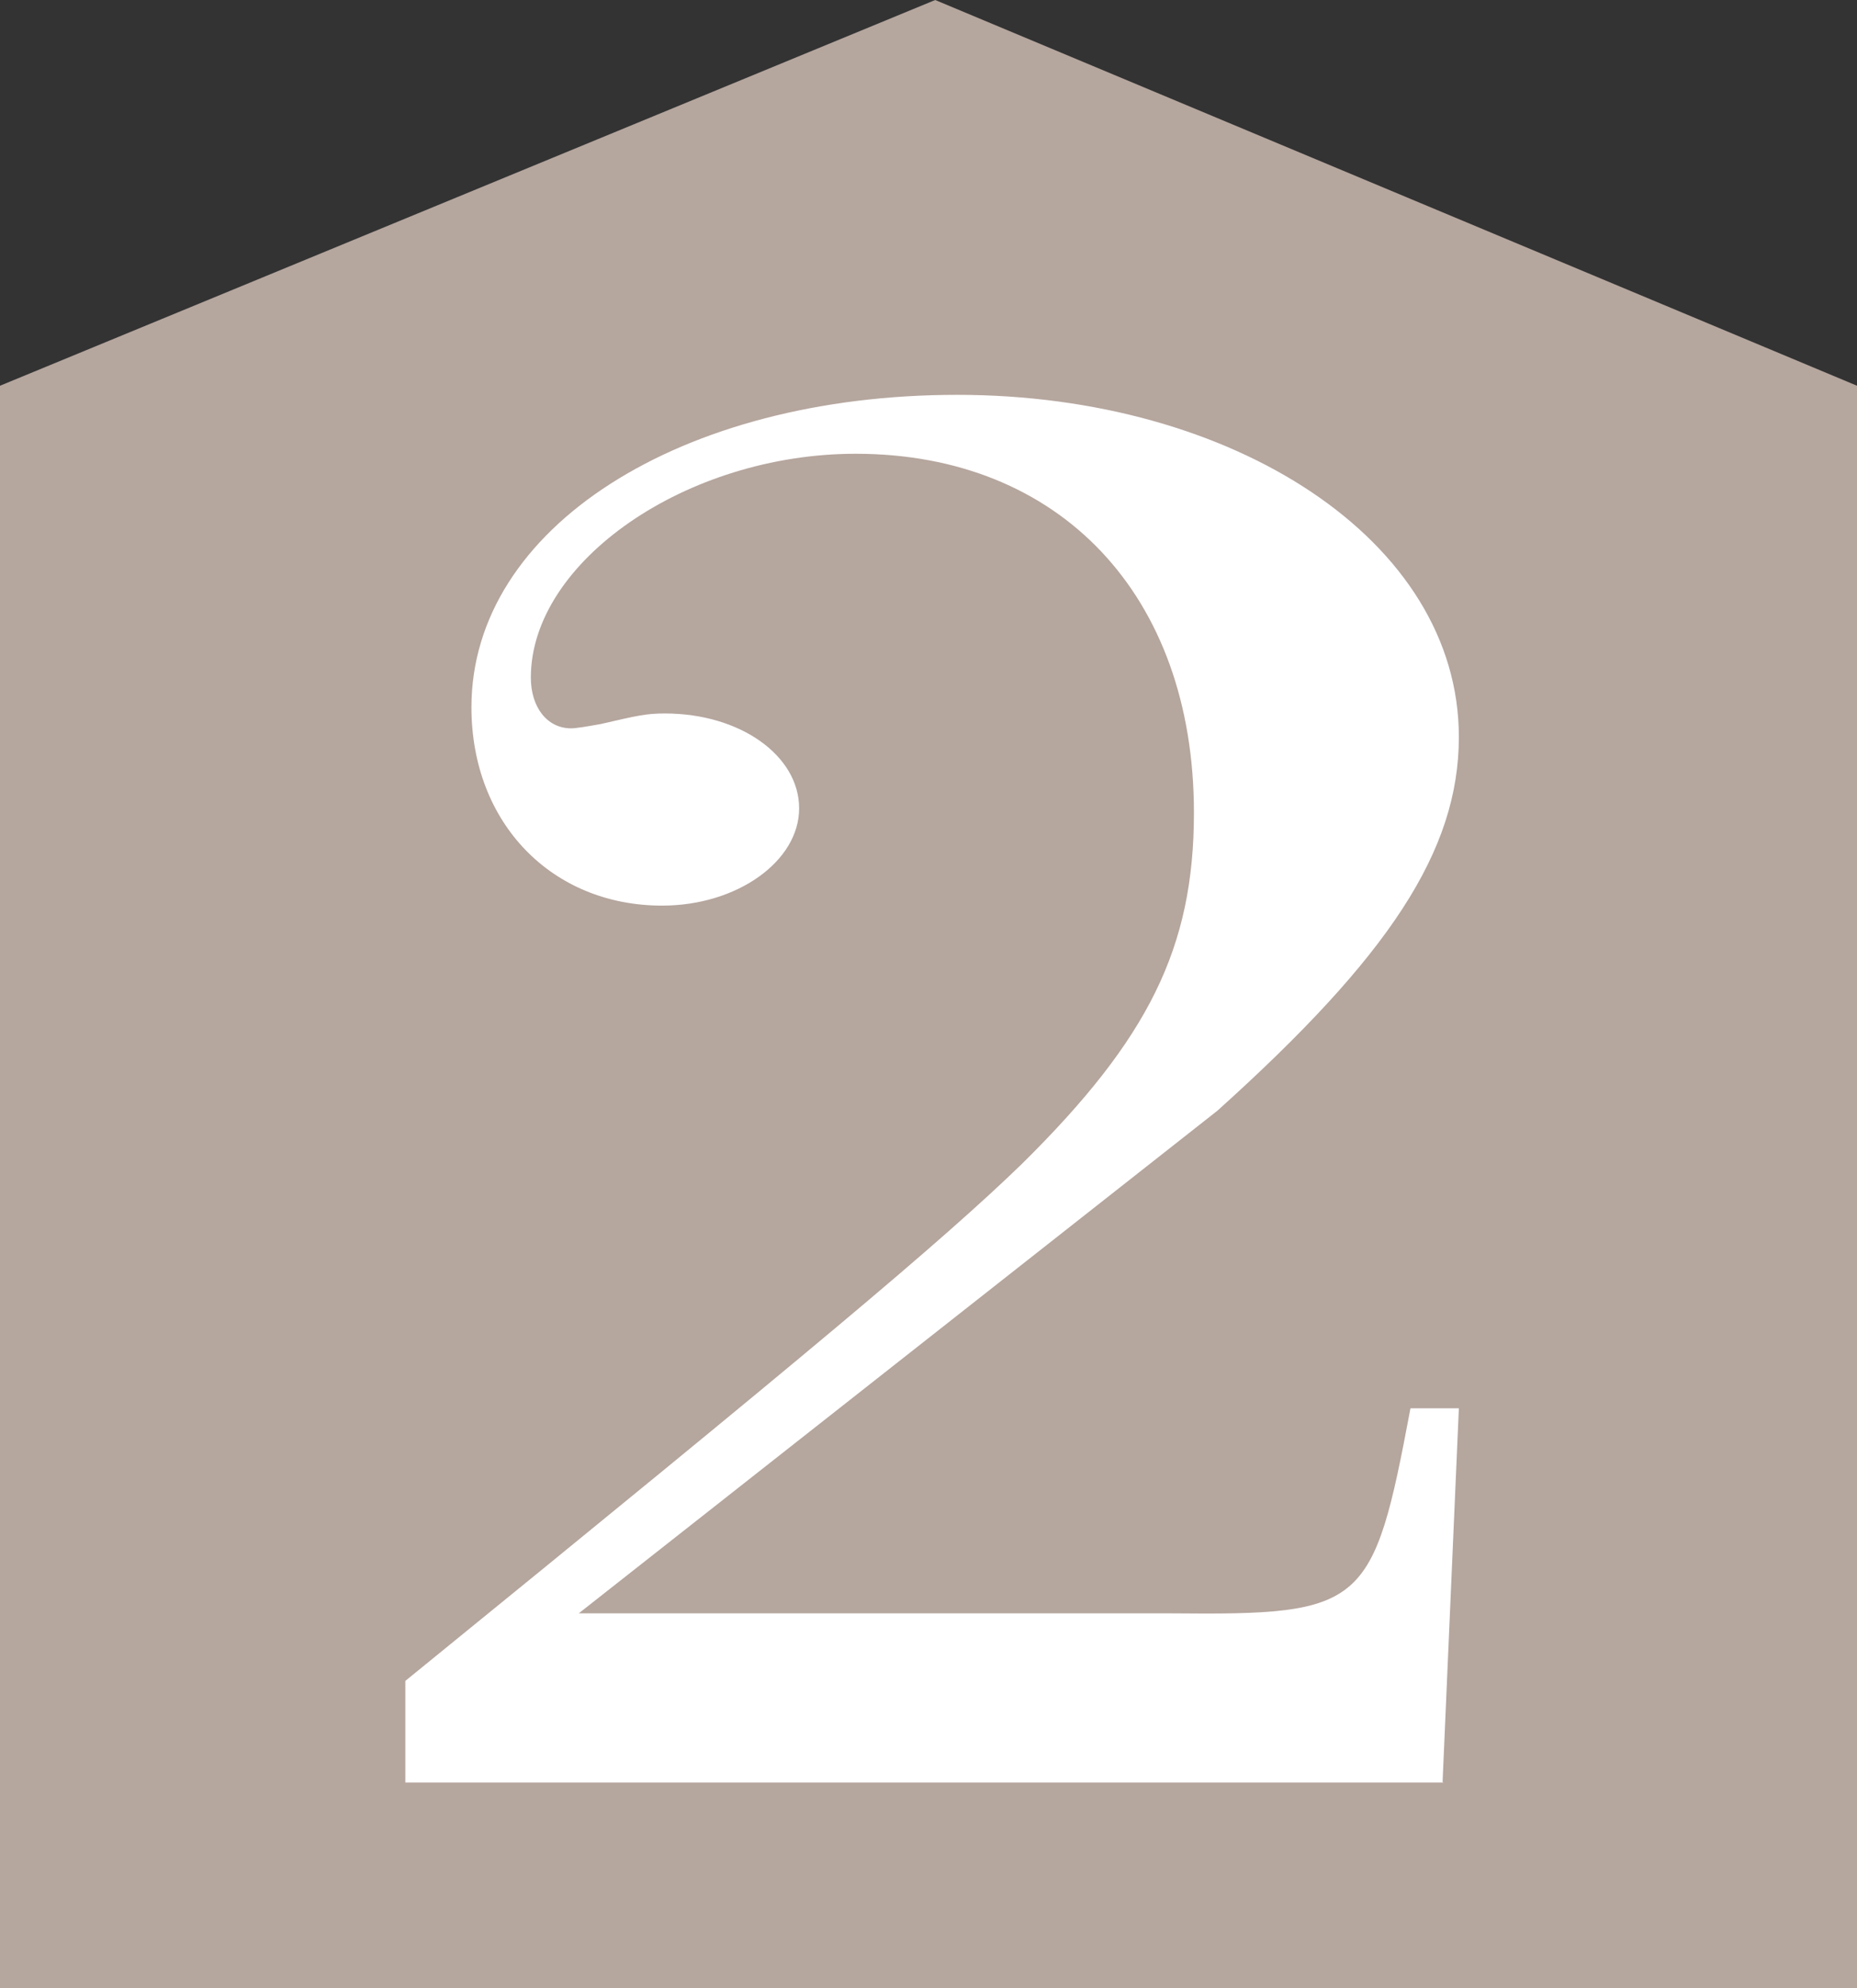
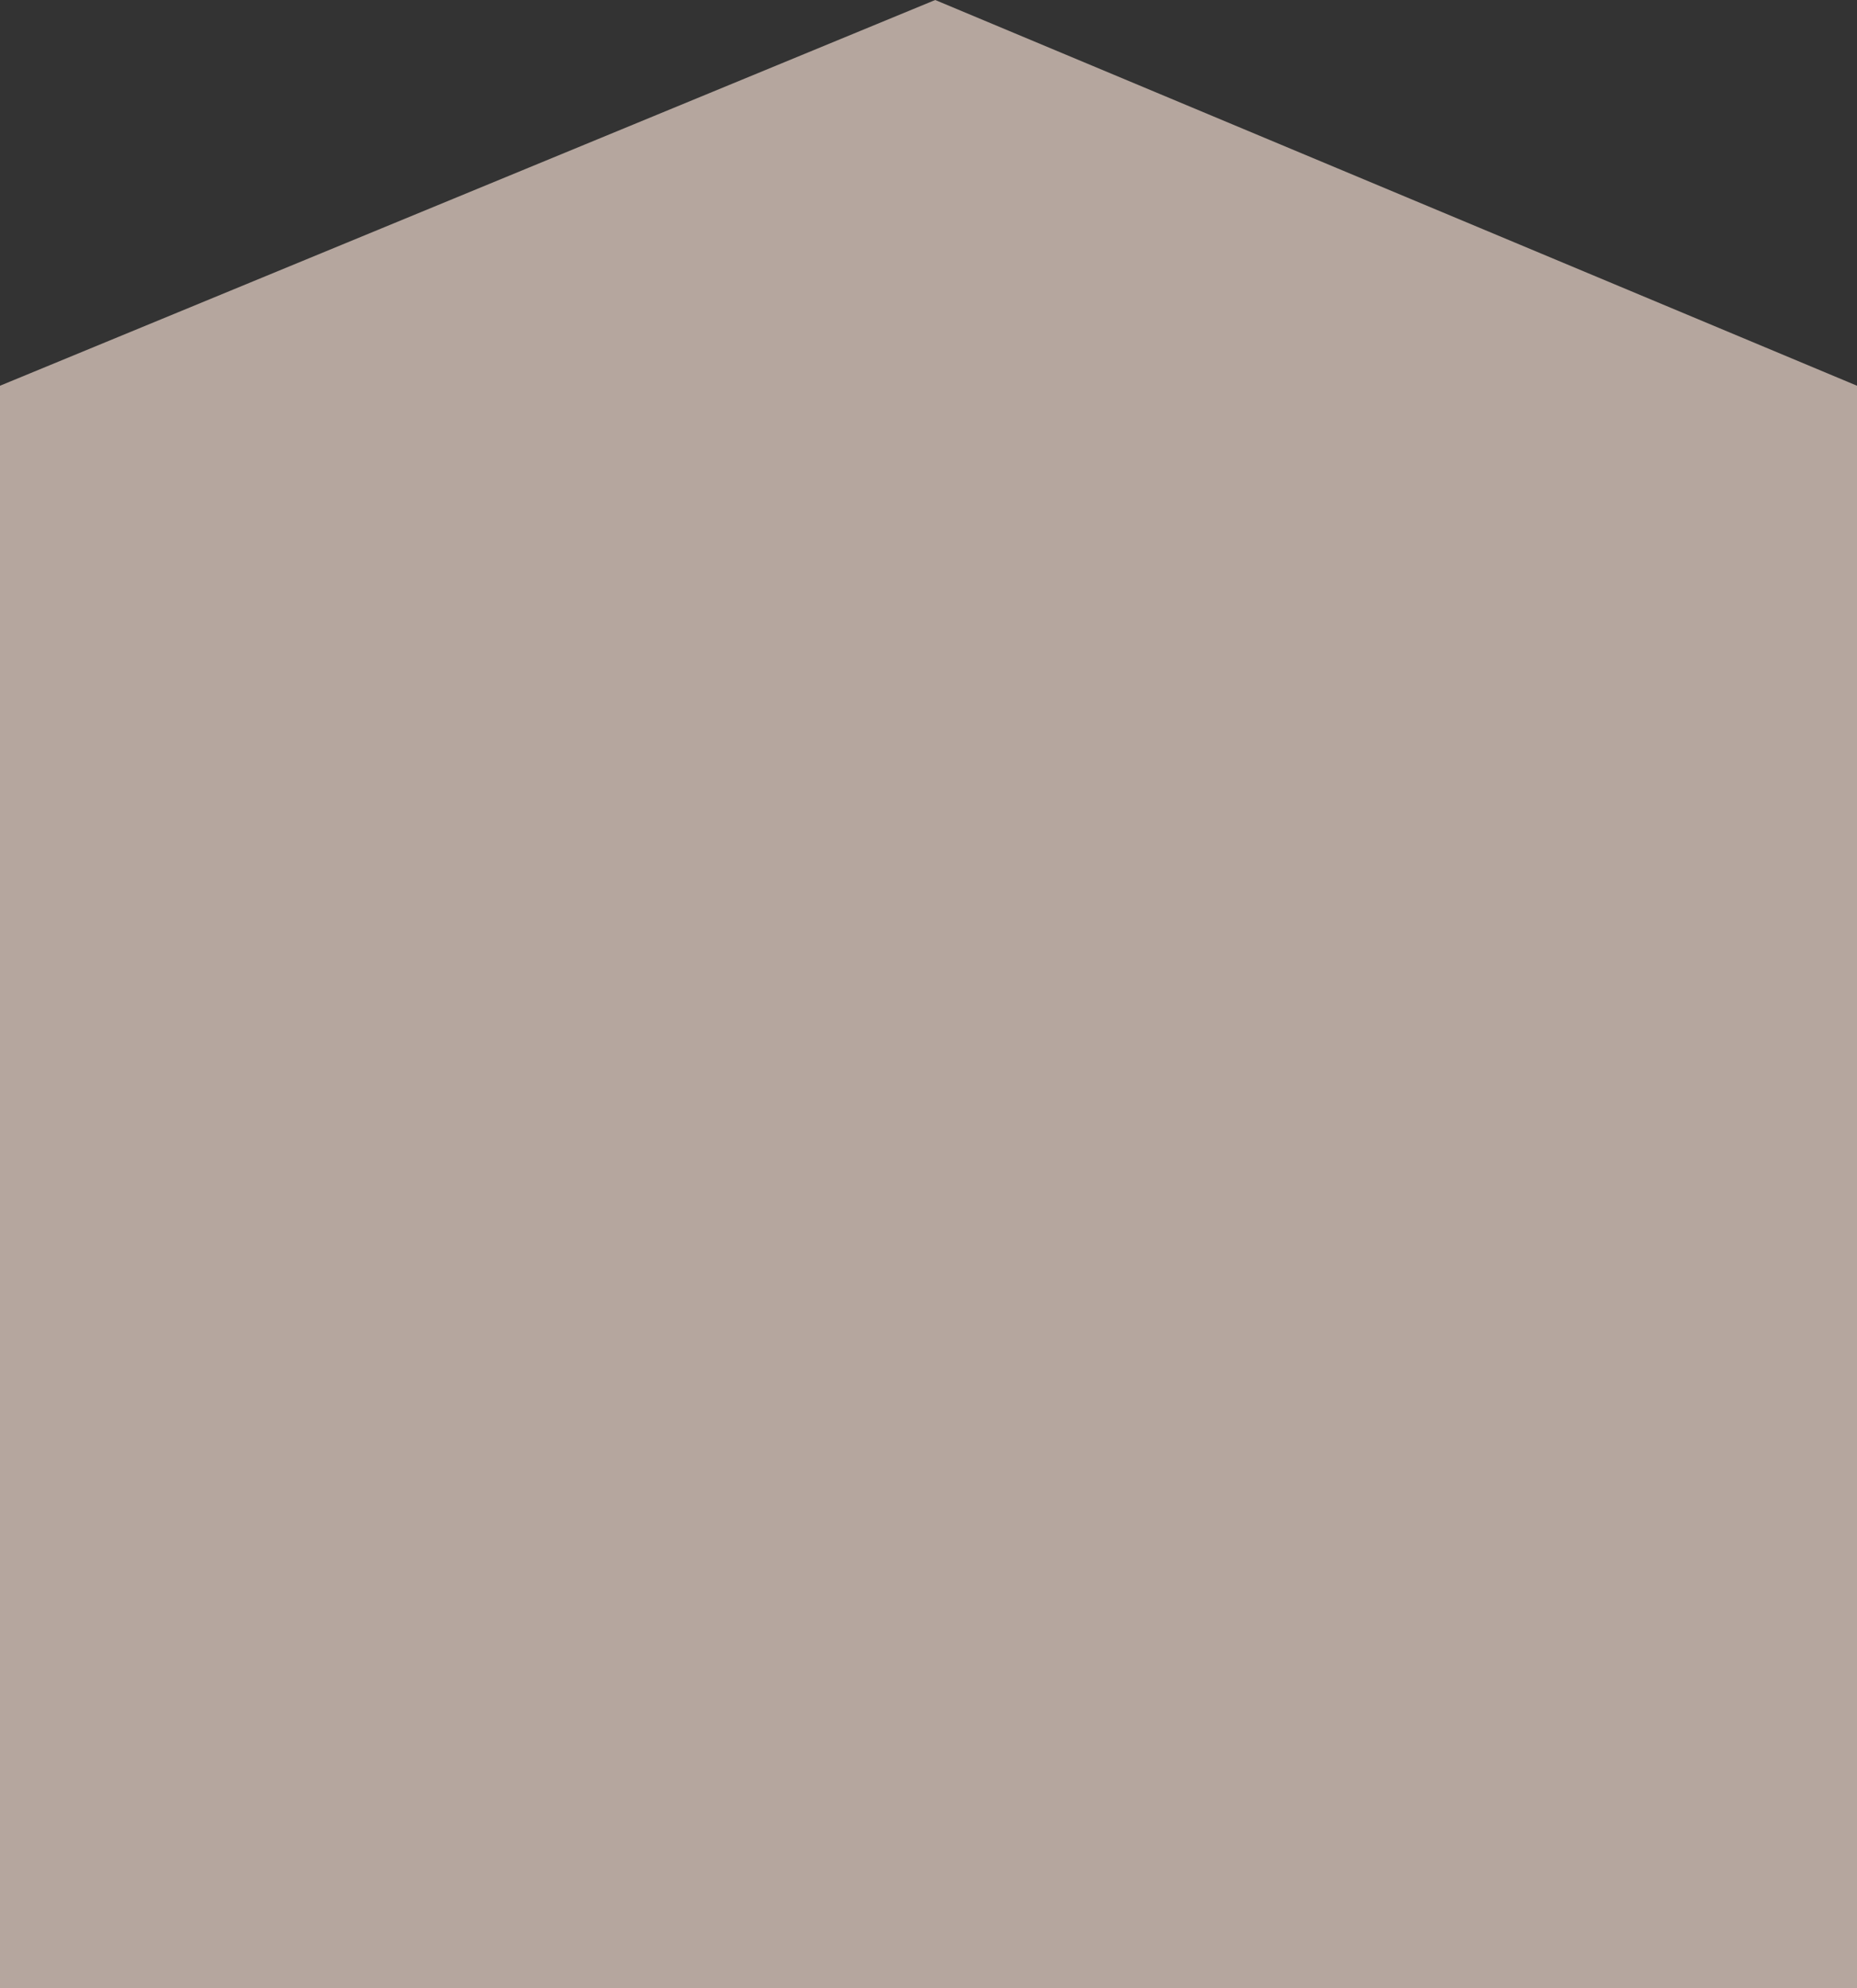
<svg xmlns="http://www.w3.org/2000/svg" id="Ebene_2" viewBox="0 0 38.76 41.49">
  <rect x="0" y="0" width="38.76" height="41.49" fill="#333333" stroke="none" />
  <defs>
    <style>.cls-1{fill:#fff;}.cls-2{fill:#b5a69e;}</style>
  </defs>
  <g id="Ebene_1-2">
    <polygon class="cls-2" points="38.76 41.49 0 41.49 0 8.05 19.52 0 38.76 8.05 38.76 41.49" />
-     <path class="cls-1" d="M30.13,37.2H8.46v-2.12c8.4-6.83,11.2-9.17,12.88-10.8,2.63-2.6,3.58-4.5,3.58-7.32,0-4.54-2.8-7.49-7.06-7.49-3.53,0-6.78,2.25-6.78,4.67,0,.62,.34,1.06,.84,1.06,.11,0,.34-.04,.62-.09,.78-.18,.95-.22,1.34-.22,1.57,0,2.8,.88,2.8,1.98s-1.29,2.03-2.86,2.03c-2.3,0-3.98-1.72-3.98-4.14,0-3.75,4.37-6.52,10.14-6.52s10.47,3.04,10.47,7.14c0,2.38-1.46,4.58-5.04,7.8l-13.33,10.49h12.38c4.03,.04,4.2-.13,4.98-4.28h1.01l-.34,7.8Z" />
  </g>
</svg>